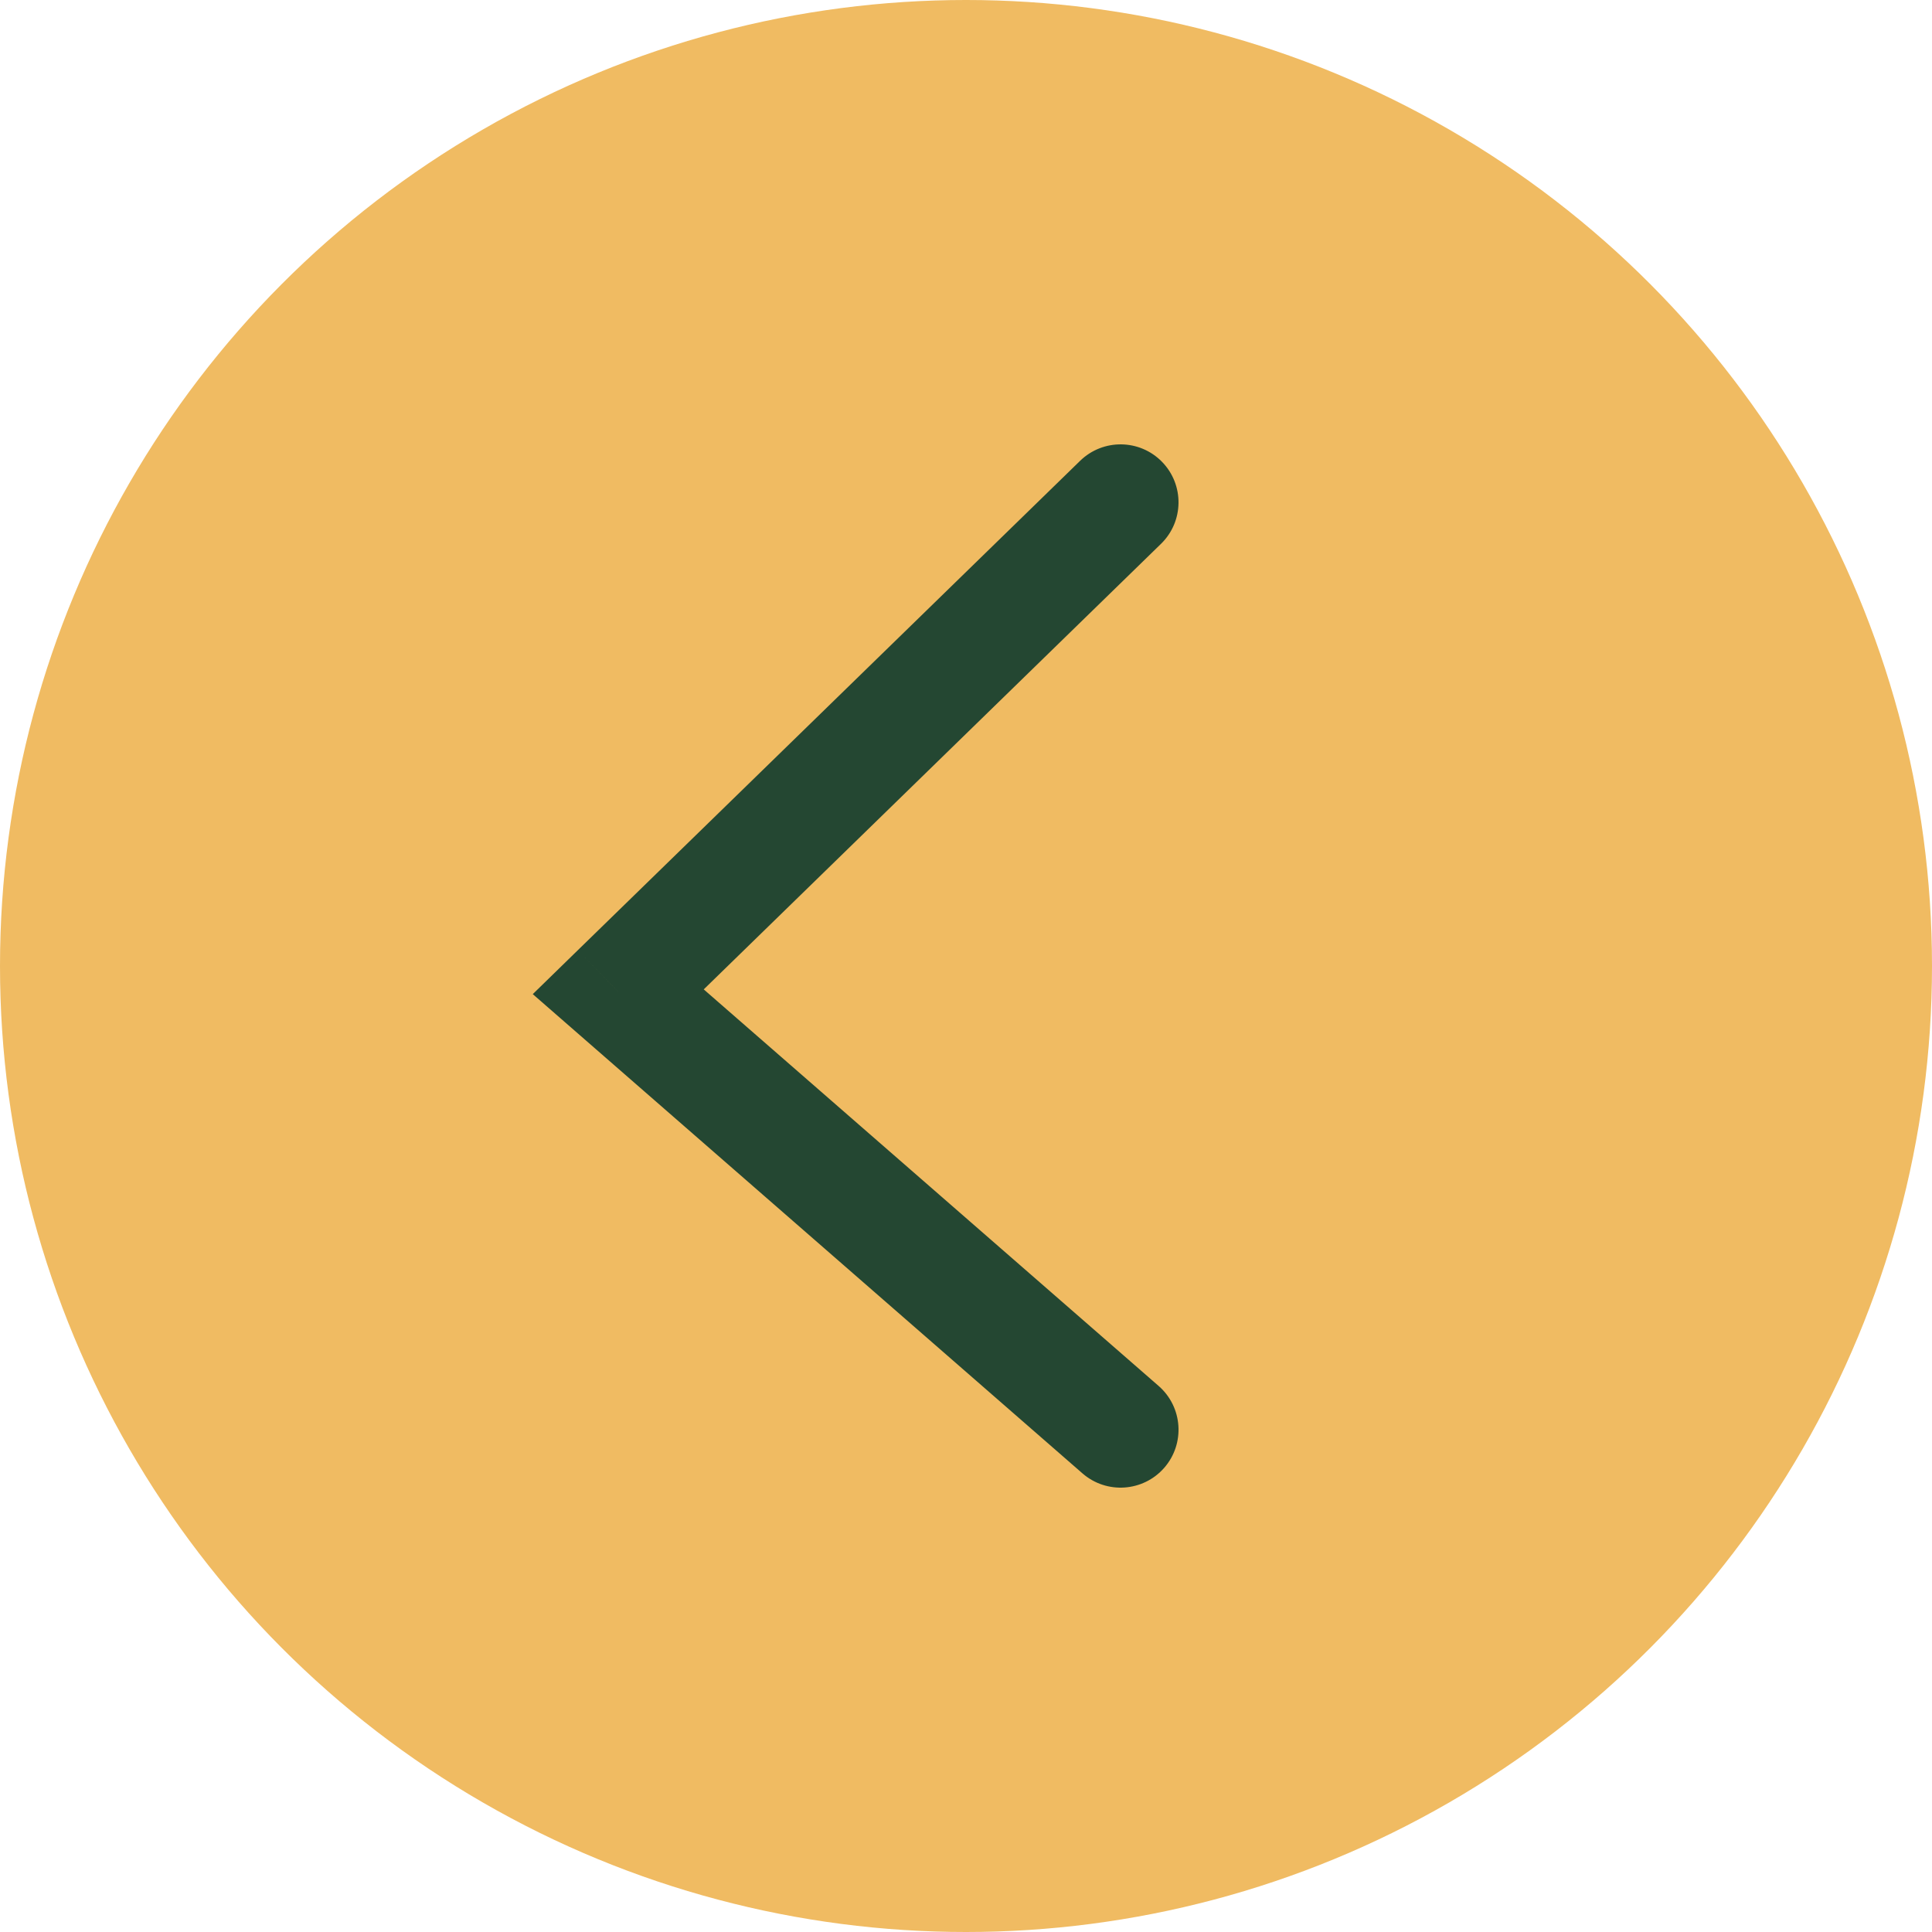
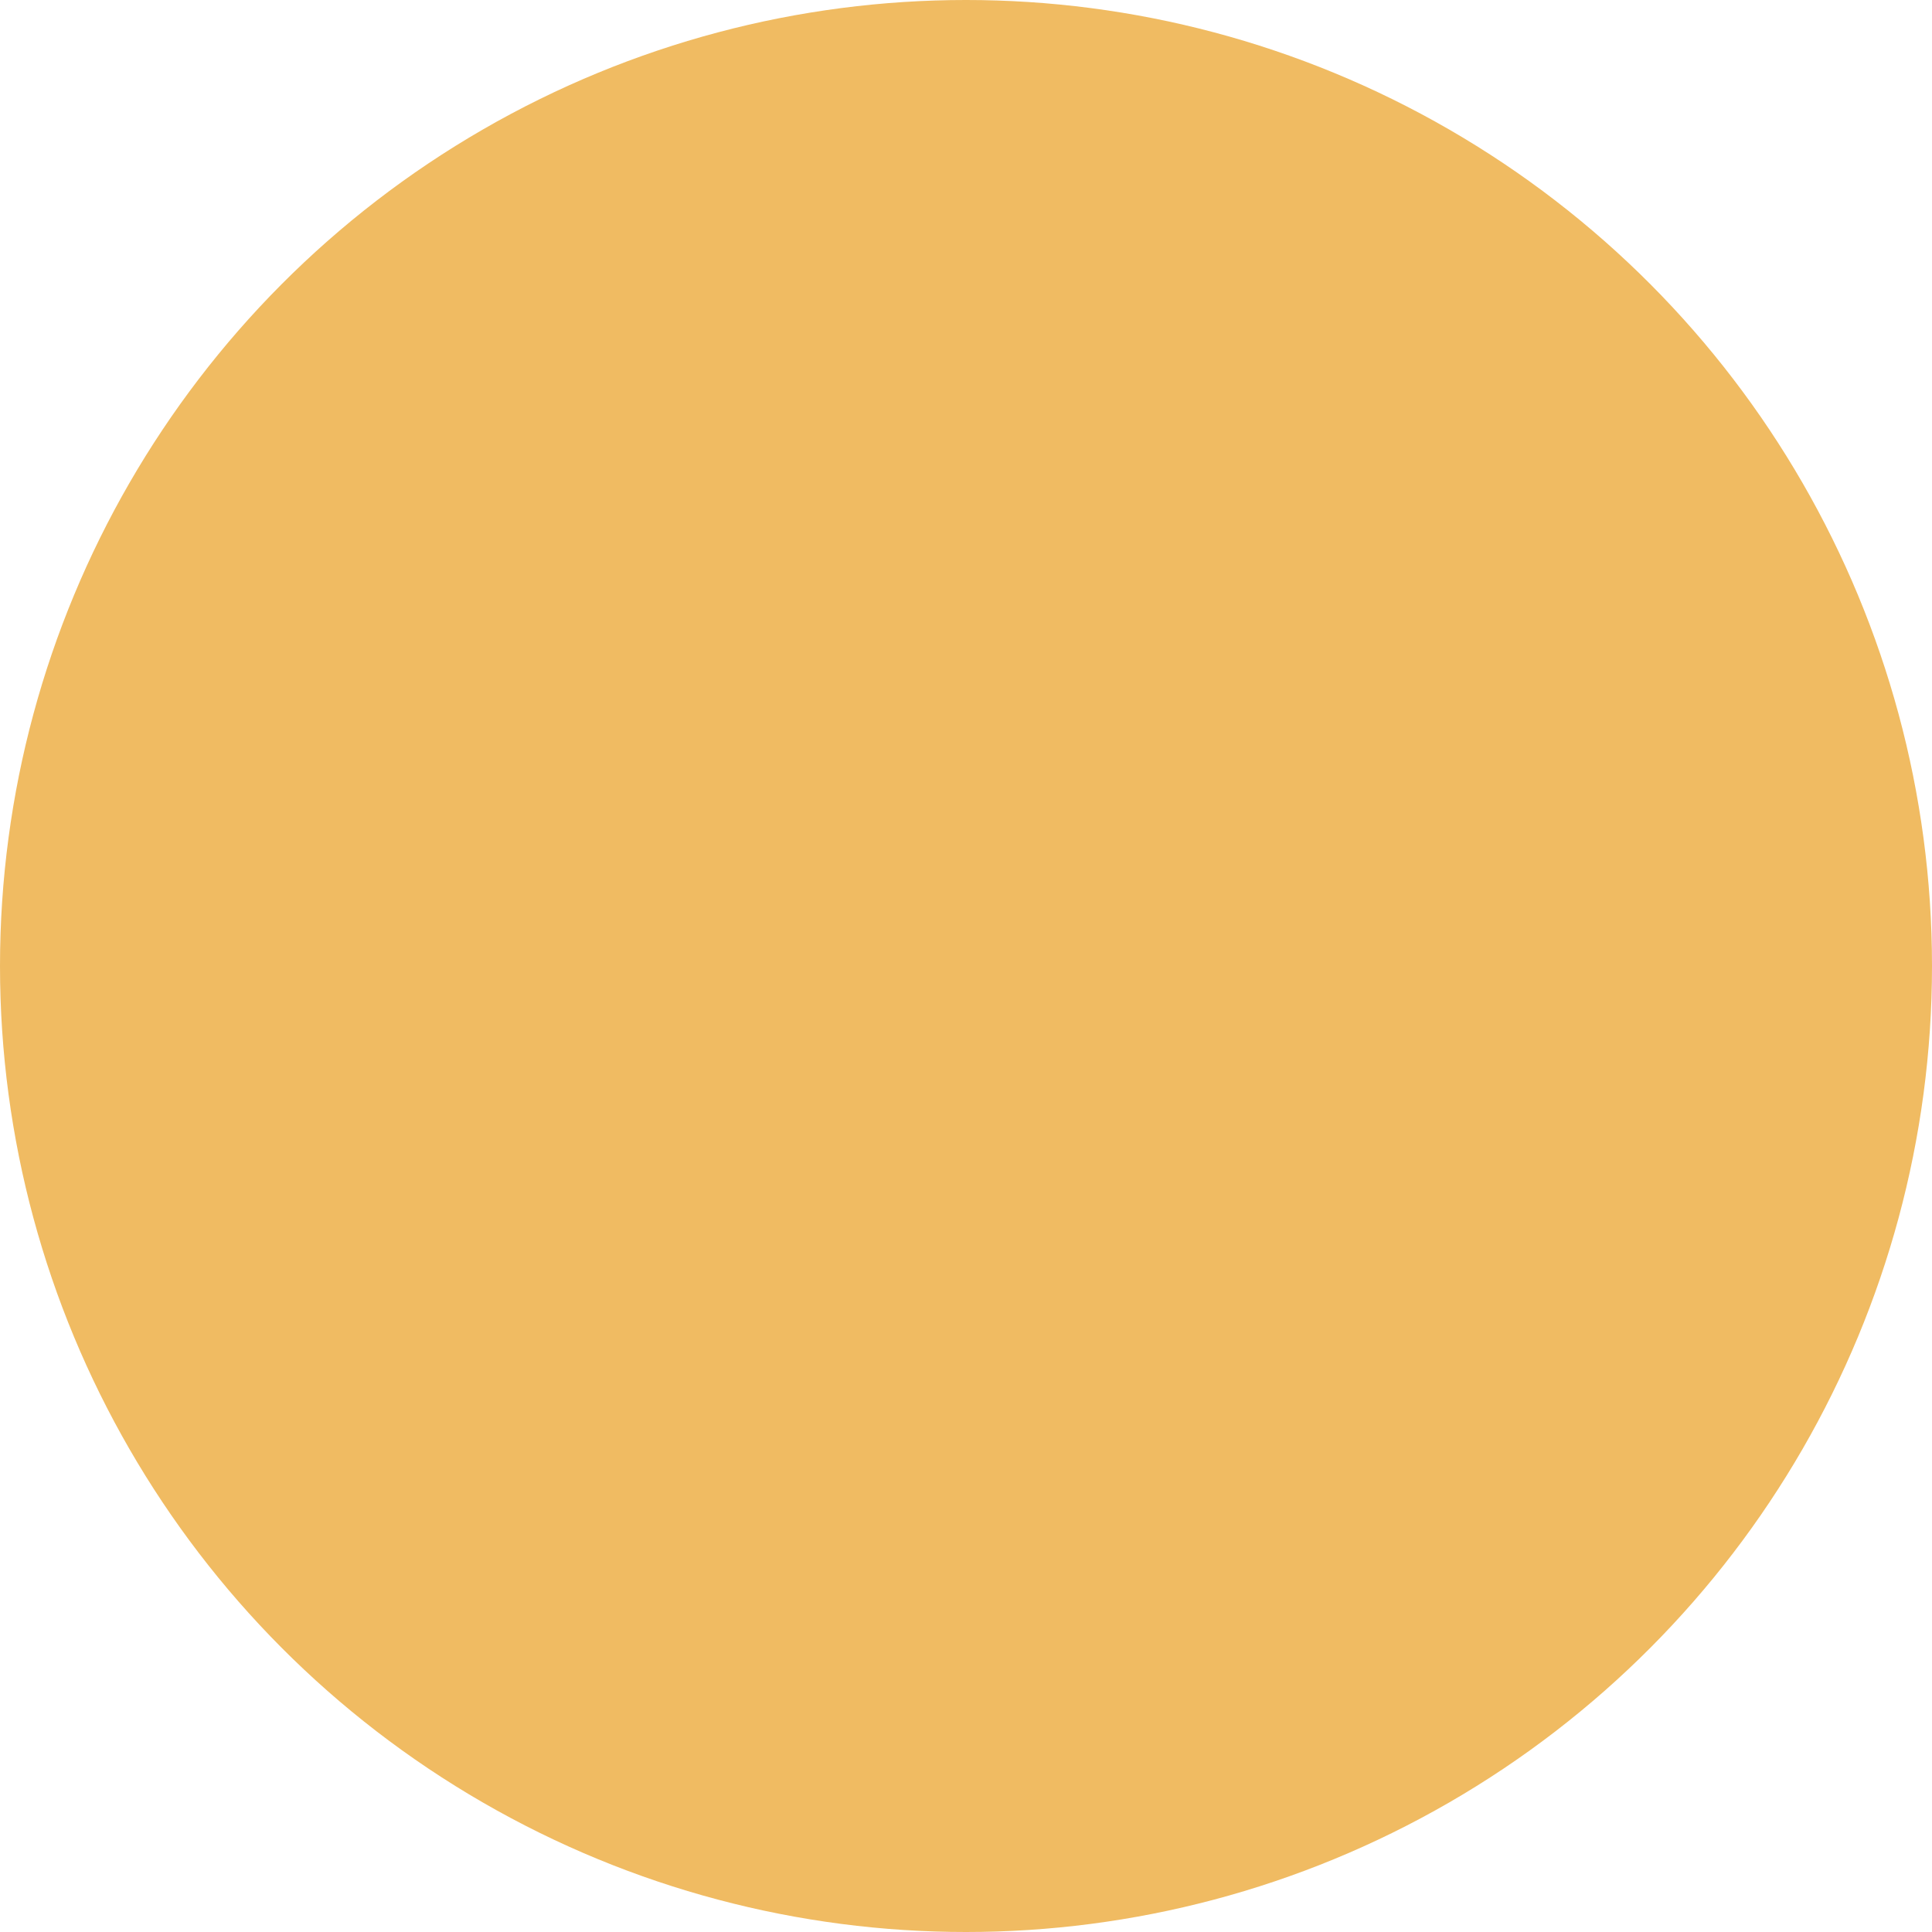
<svg xmlns="http://www.w3.org/2000/svg" width="50" height="50" viewBox="0 0 50 50" fill="none">
  <circle cx="25" cy="25" r="25" fill="#F0BB62" />
-   <path d="M30.047 14.074C30.64 13.496 30.652 12.546 30.074 11.953C29.496 11.36 28.547 11.348 27.953 11.926L30.047 14.074ZM16 25.667L14.953 24.592L13.788 25.728L15.014 26.797L16 25.667ZM28.014 38.131C28.639 38.675 29.586 38.61 30.131 37.986C30.675 37.361 30.61 36.414 29.986 35.869L28.014 38.131ZM27.953 11.926L14.953 24.592L17.047 26.741L30.047 14.074L27.953 11.926ZM15.014 26.797L28.014 38.131L29.986 35.869L16.986 24.536L15.014 26.797Z" fill="#244732" />
</svg>